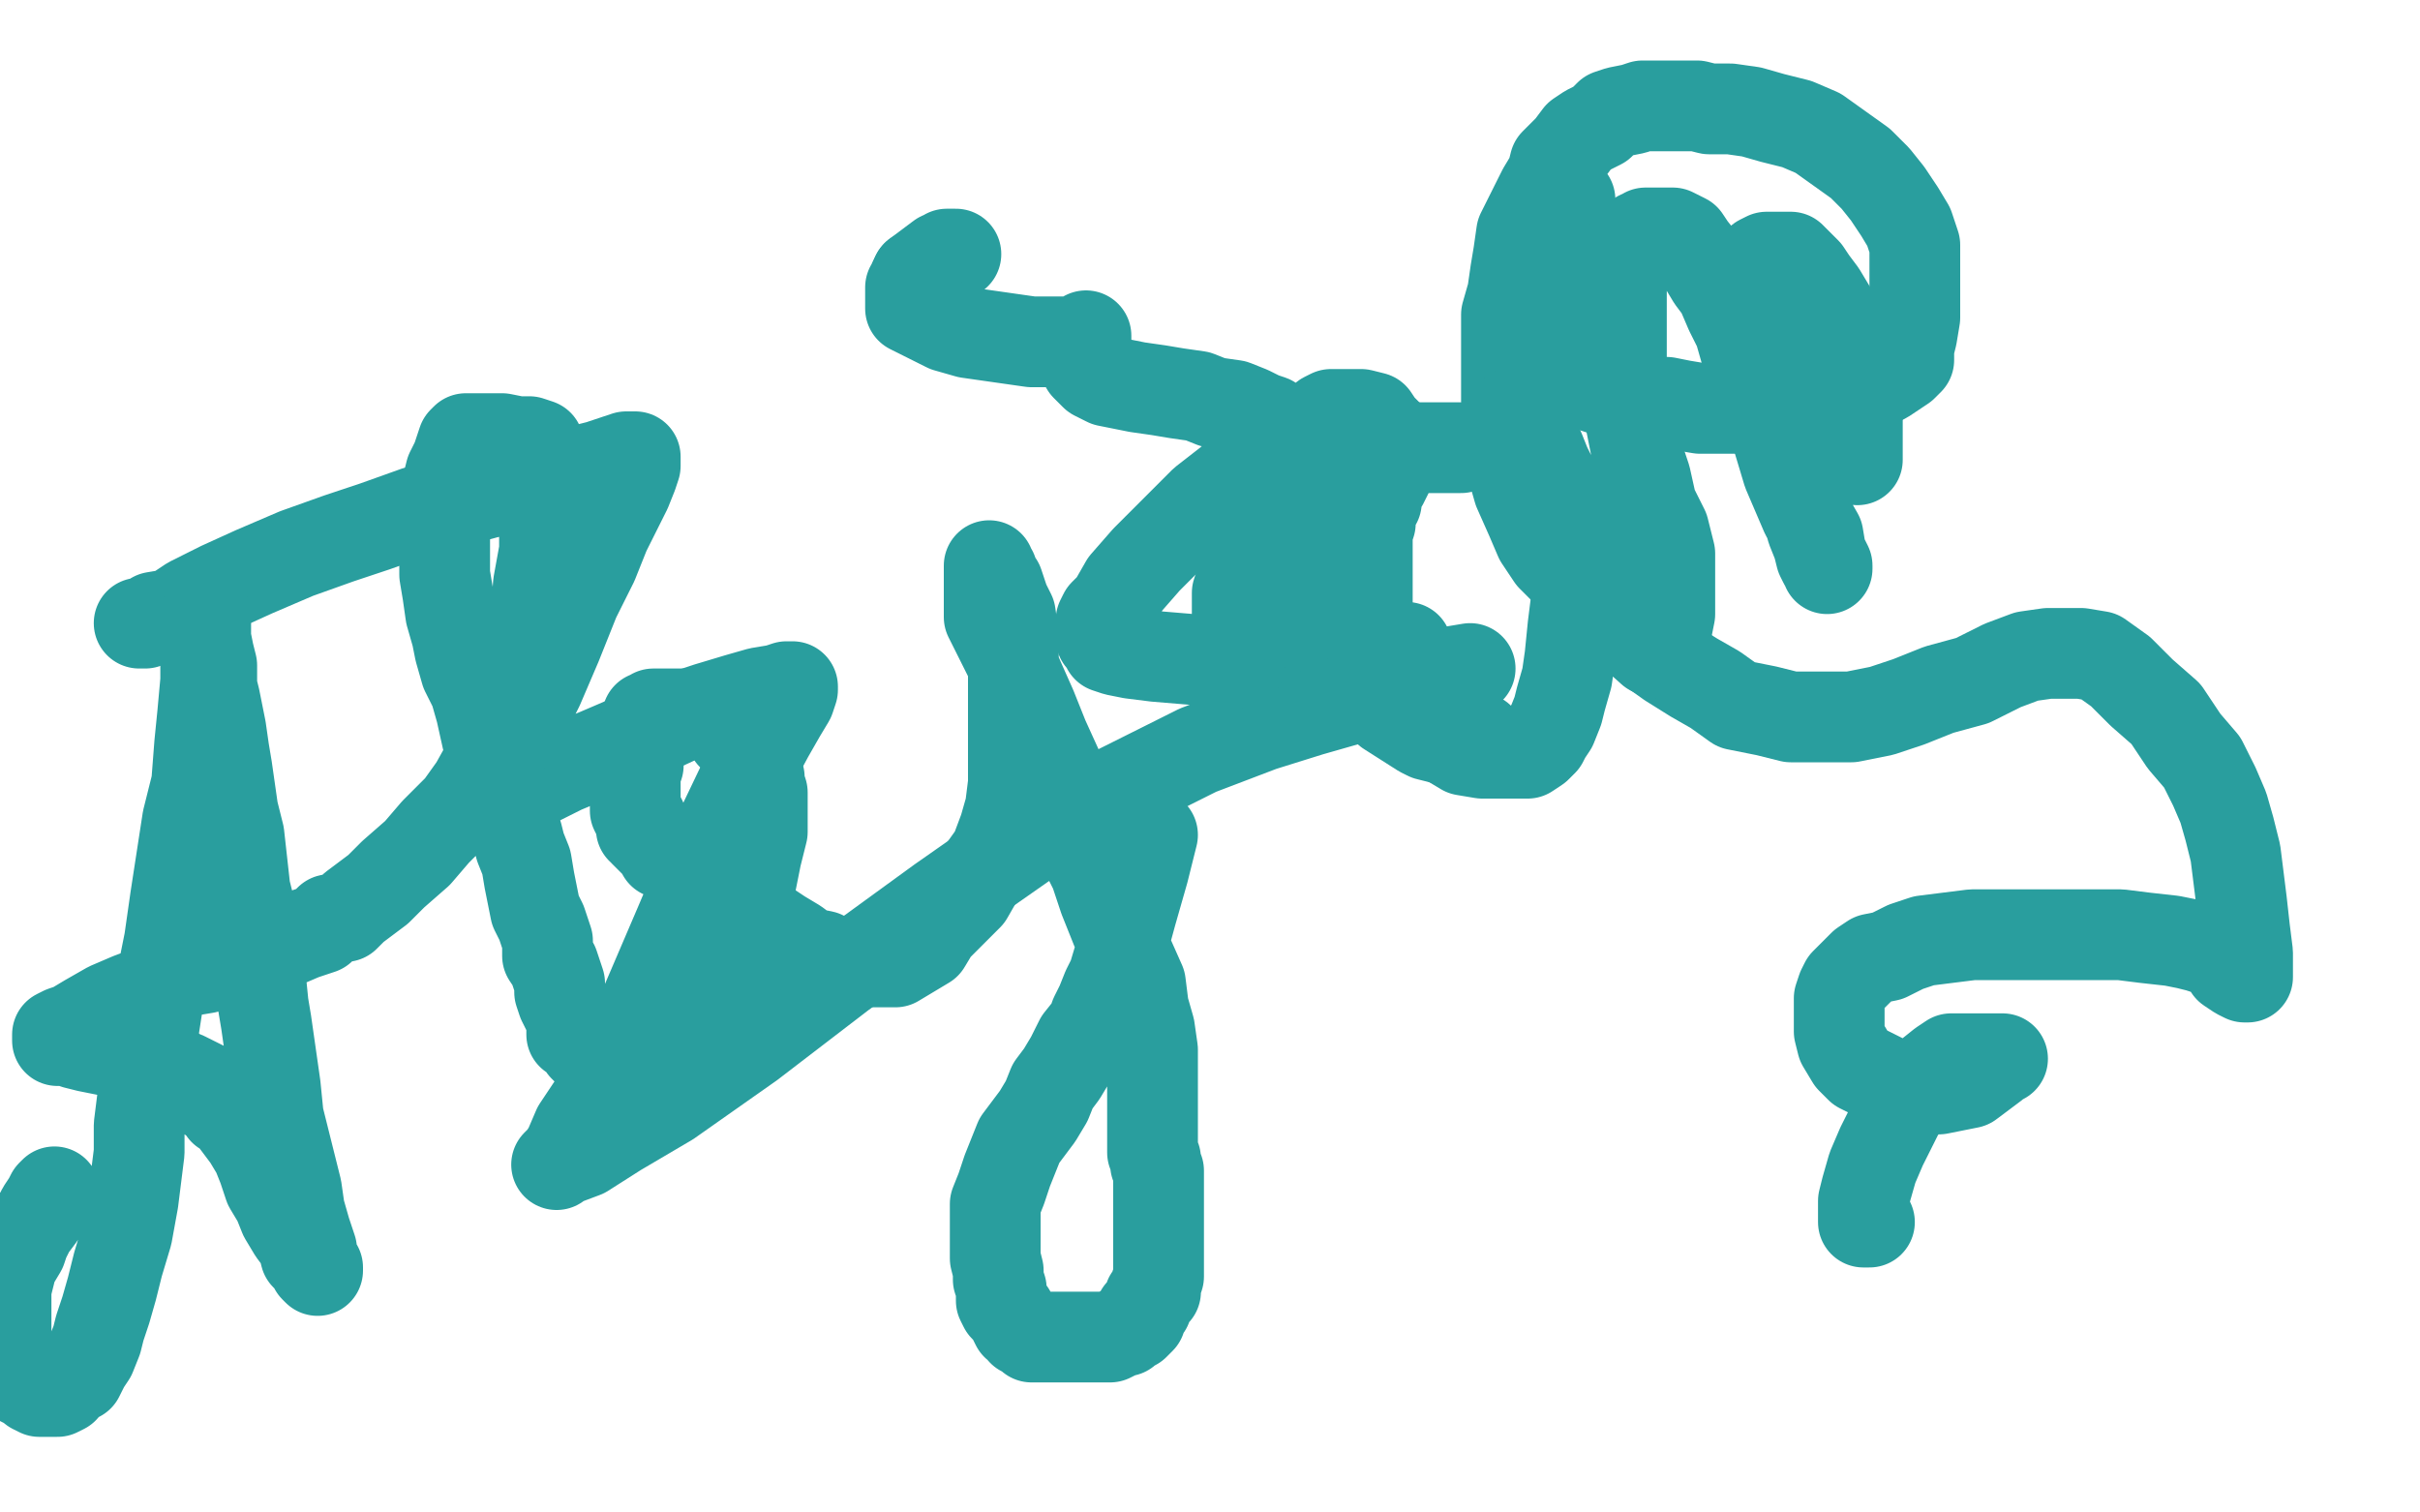
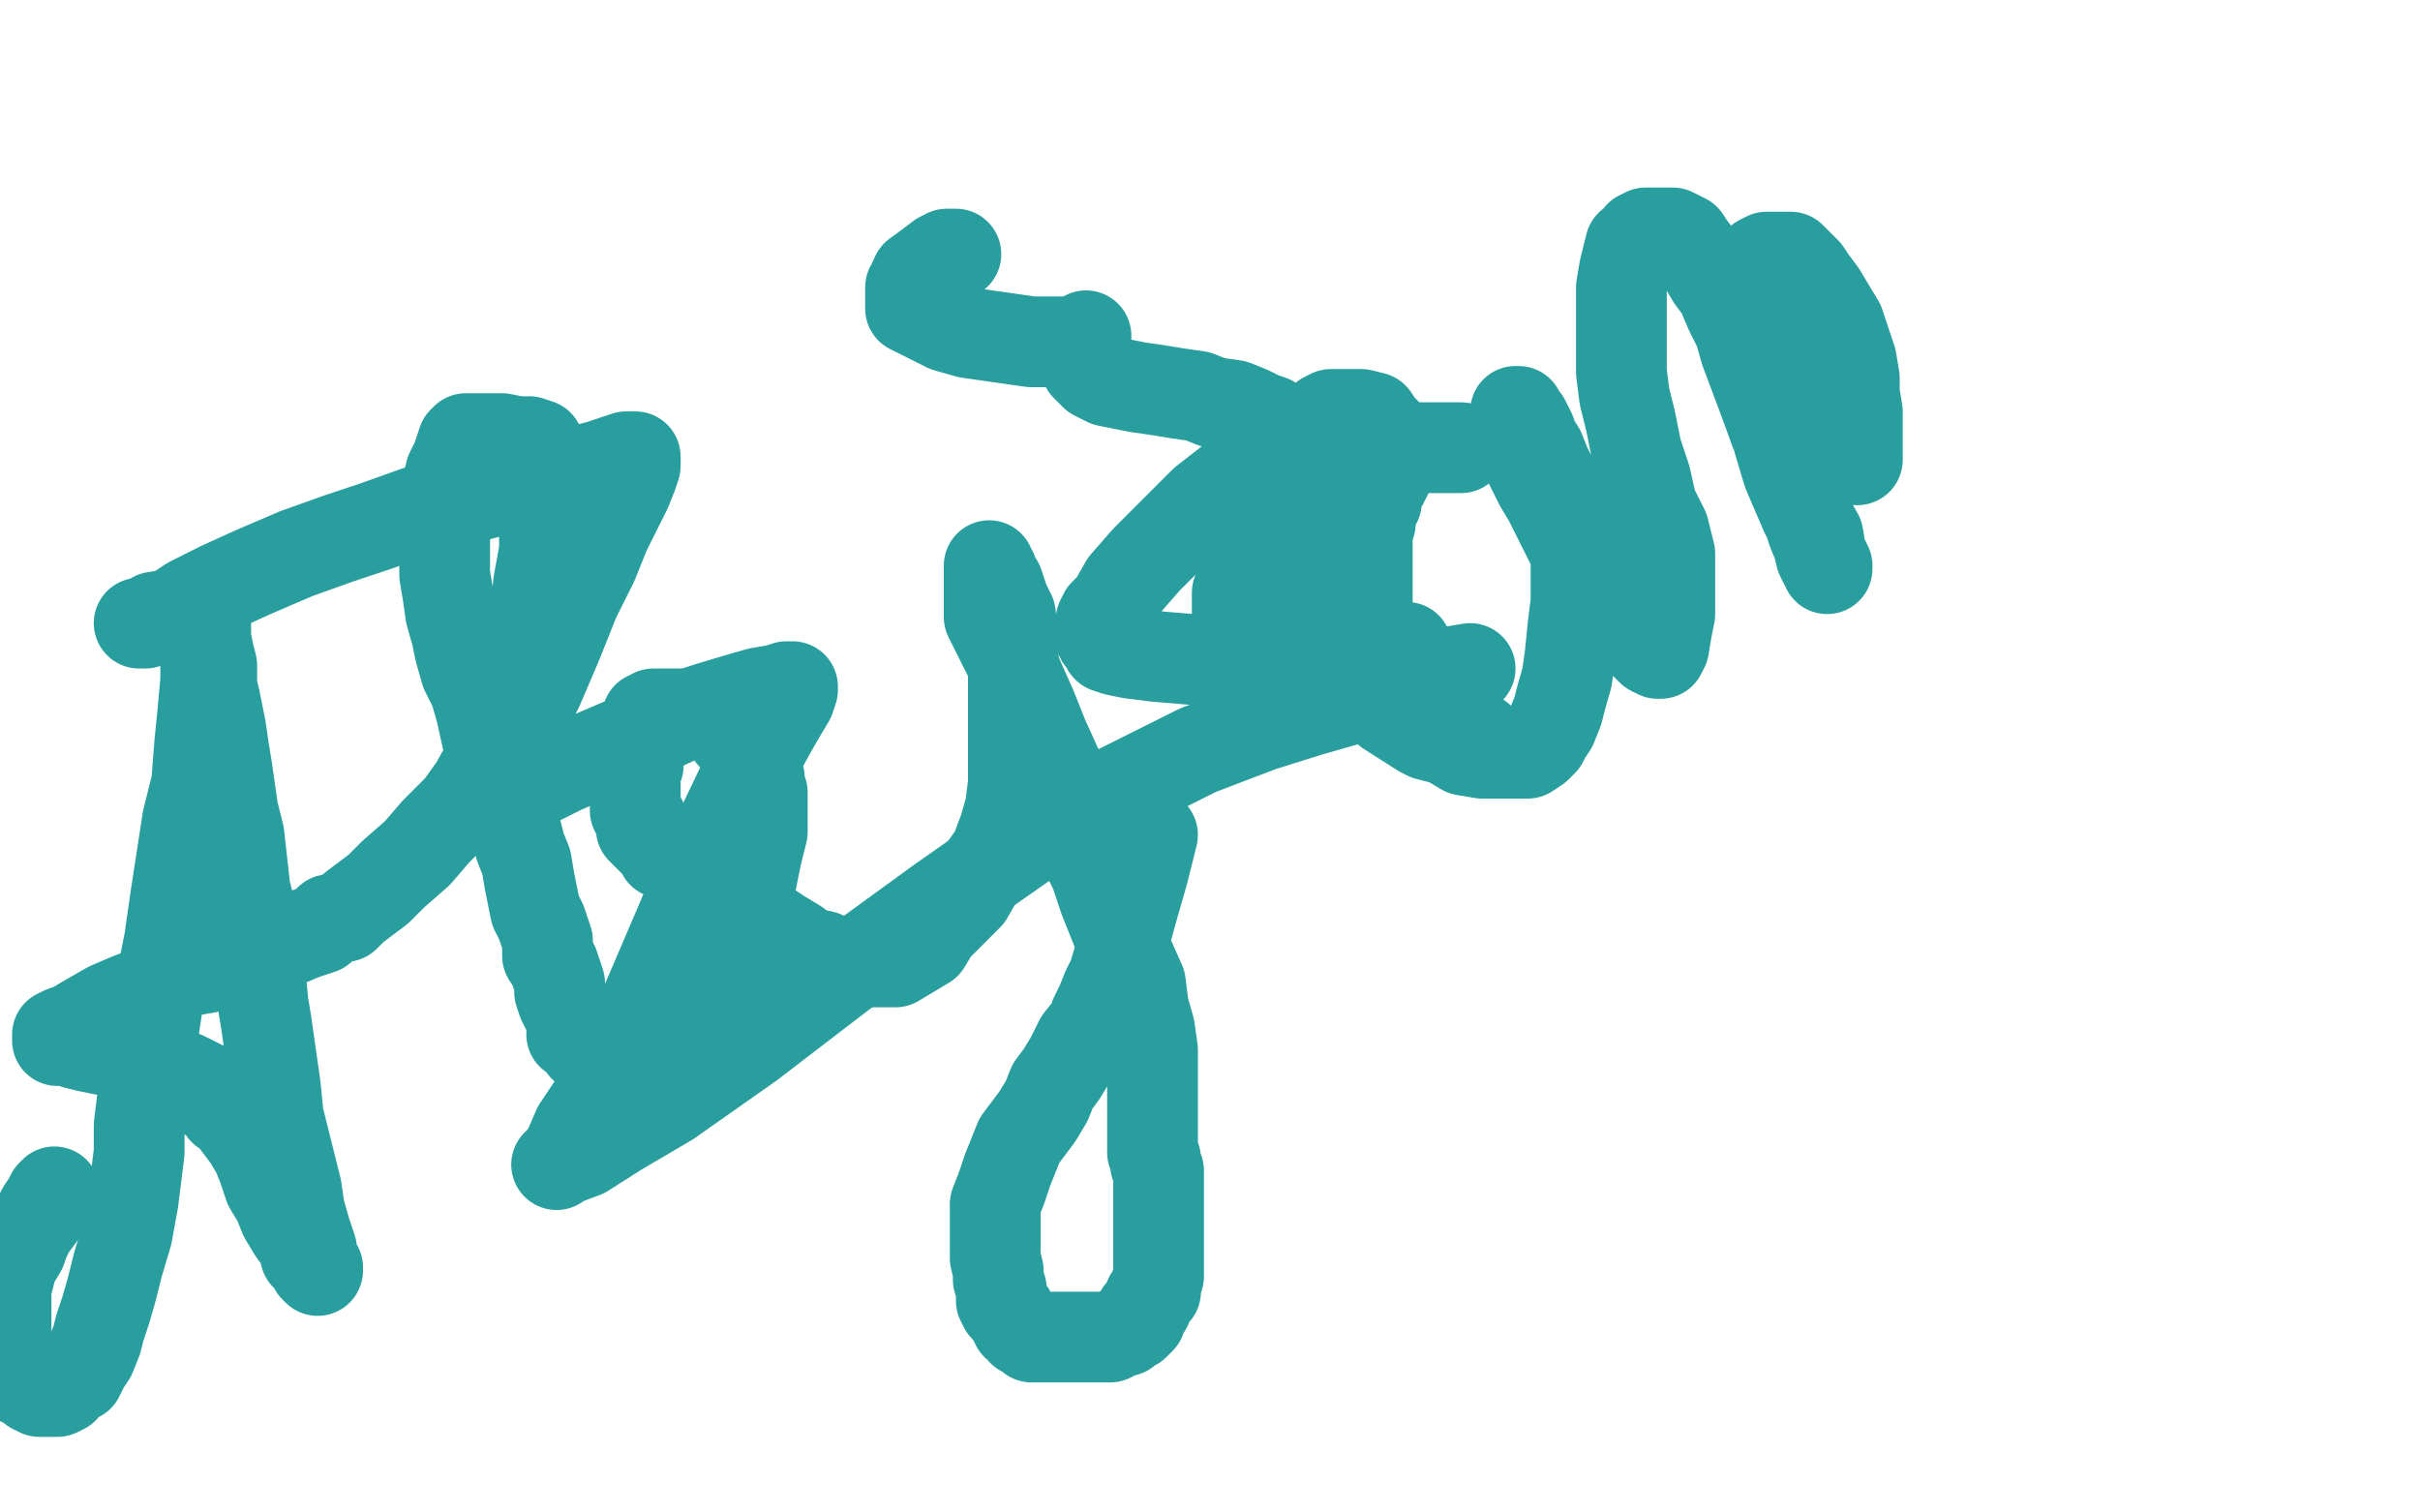
<svg xmlns="http://www.w3.org/2000/svg" width="800" height="500" version="1.1" style="stroke-antialiasing: false">
  <desc>This SVG has been created on https://colorillo.com/</desc>
  <rect x="0" y="0" width="800" height="500" style="fill: rgb(255,255,255); stroke-width:0" />
  <polyline points="316,84 315,84 315,84 313,84 313,84 312,85 312,85 311,85 311,85 303,91 303,91" style="fill: none; stroke: #299e9e; stroke-width: 30; stroke-linejoin: round; stroke-linecap: round; stroke-antialiasing: false; stroke-antialias: 0; opacity: 1.0" />
  <polyline points="303,91 302,93 302,95 301,95 301,96 301,98 301,99 301,100 301,102 303,103 307,105 313,108 320,110 327,111 334,112 341,113 346,113 350,113 353,113 356,113 357,113 358,112 359,112 359,111 359,112 359,113 359,114 359,115 359,116 359,117 359,118 359,120 359,121 360,122 362,124 366,126 371,127 376,128 383,129 389,130 396,131 401,133 408,134 413,136 417,138 420,139 421,140 421,141 421,142 421,143 420,146 414,152 407,159 398,166 388,176 379,185 372,193 368,200 365,203 364,205 364,206 364,207 364,208 364,209 364,211 365,212 366,214 369,215 374,216 382,217 394,218 406,218 420,218 435,218 447,218 456,217 461,216 463,216 464,215 465,215 465,214" style="fill: none; stroke: #299e9e; stroke-width: 30; stroke-linejoin: round; stroke-linecap: round; stroke-antialiasing: false; stroke-antialias: 0; opacity: 1.0" />
  <polyline points="46,206 48,206 48,206 51,204 51,204 57,203 57,203 63,199 63,199 73,194 73,194 84,189 84,189 98,183 98,183 112,178 112,178 124,174 124,174 138,169 150,166 161,163 171,161 180,158 190,156 198,154 204,152 207,151 209,151 210,151 210,152 210,154 209,157 207,162 204,168 200,176 196,186 190,198 184,213 178,227 173,237 168,247 164,254 161,260 161,263 159,265 159,266 160,266 162,265 168,263 176,259 186,254 198,249 212,243 225,237 234,234 244,231 251,229 257,228 260,227 261,227 262,227 262,228 261,231 258,236 254,243 247,256 236,279 225,305 213,333 204,351 197,364 191,373 188,380 186,383 185,384 184,385 185,384 193,381 204,374 221,364 248,345 278,322 311,298 341,277 370,261 396,248 417,240 433,235 447,231 456,228 466,226 474,223 480,222 486,221" style="fill: none; stroke: #299e9e; stroke-width: 30; stroke-linejoin: round; stroke-linecap: round; stroke-antialiasing: false; stroke-antialias: 0; opacity: 1.0" />
-   <polyline points="519,66 518,67 518,67 517,69 517,69 516,71 516,71 515,73 515,73 513,77 513,77 513,82 513,82 512,86 512,86 510,92 510,92 510,97 510,97 510,103 510,103 510,106 510,110 510,112 510,114 511,116 513,119 516,121 518,122 521,125 527,128 533,130 538,131 544,133 551,133 556,134 562,135 569,135 574,135 580,135 585,135 592,135 600,133 608,131 617,128 623,125 626,123 629,121 630,120 631,119 631,118 631,115 632,111 633,105 633,98 633,92 633,86 633,81 631,75 628,70 624,64 620,59 615,54 608,49 601,44 594,41 586,39 579,37 572,36 565,36 561,35 555,35 552,35 547,35 543,35 540,36 535,37 532,38 529,41 525,43 522,45 519,49 517,51 514,54 513,58 510,63 508,67 505,73 503,77 502,84 501,90 500,97 498,104 498,109 498,115 498,123 498,131 498,139 499,148 500,155 502,162 506,171 509,178 513,184 518,189 522,194 528,199 534,204 539,209 545,214 552,219 560,224 567,228 574,233 584,235 592,237 601,237 612,237 622,235 631,232 641,228 652,225 662,220 670,217 677,216 682,216 688,216 694,217 701,222 708,229 716,236 722,245 728,252 732,260 735,267 737,274 739,282 740,290 741,298 742,307 743,315 743,320 743,323 742,323 740,322 737,320 736,317 734,316 734,315 732,314 730,314 727,313 723,312 718,311 709,310 701,309 692,309 681,309 671,309 661,309 652,309 644,310 636,311 630,313 624,316 619,317 616,319 614,321 612,323 610,325 609,327 608,330 608,334 608,337 608,341 609,345 612,350 615,353 621,356 627,359 634,360 641,360 646,359 651,358 655,355 659,352 660,351 661,350 662,350 660,350 658,350 654,350 650,350 645,350 642,352 637,356 633,361 628,367 625,373 622,379 619,386 617,393 616,397 616,400 616,402 616,404 618,404" style="fill: none; stroke: #299e9e; stroke-width: 30; stroke-linejoin: round; stroke-linecap: round; stroke-antialiasing: false; stroke-antialias: 0; opacity: 1.0" />
  <polyline points="18,394 17,395 17,395 16,397 16,397 14,400 14,400 13,402 13,402 10,406 10,406 8,410 8,410 7,413 7,413 4,418 4,418 3,422 3,422 2,426 2,429 2,433 2,436 2,440 2,443 2,447 2,450 4,453 6,456 8,457 10,458 11,459 13,460 15,460 16,460 17,460 19,460 21,459 22,457 26,455 28,451 30,448 32,443 33,439 35,433 37,426 39,418 42,408 44,397 45,389 46,381 46,372 47,364 49,351 51,339 53,326 56,311 58,297 60,284 62,271 65,259 66,246 67,236 68,225 68,216 68,209 68,205 68,203 68,205 68,207 68,211 69,216 70,220 70,223 70,227 71,231 72,236 73,241 74,248 75,254 76,261 77,268 79,276 80,285 81,294 83,302 84,311 86,322 87,332 88,338 89,345 90,352 91,359 92,369 94,377 96,385 98,393 99,400 101,407 103,413 103,416 104,418 105,419 105,420 104,419 103,417 101,415 100,411 97,407 94,402 92,397 89,392 87,386 85,381 82,376 79,372 76,368 74,367 73,365 70,363 69,361 67,359 63,357 61,356 58,355 56,353 53,352 48,350 44,350 39,348 34,347 29,346 25,345 23,344 21,344 19,344 19,343 19,342 21,341 24,340 29,337 36,333 43,330 51,327 56,324 62,321 68,320 72,318 77,317 81,316 87,314 93,312 100,309 106,307 109,304 114,303 117,300 121,297 125,294 130,289 138,282 144,275 152,267 157,260 162,251 168,242 171,231 174,218 177,205 178,193 180,182 180,173 180,165 180,159 180,154 179,149 178,147 175,146 171,146 166,145 162,145 159,145 157,145 154,145 153,146 152,149 151,152 149,156 148,160 147,164 147,168 147,172 147,178 147,183 147,190 148,196 149,203 151,210 152,215 154,222 157,228 159,235 161,244 163,252 166,259 167,265 169,270 171,276 172,280 174,285 175,291 176,296 177,301 179,305 180,308 181,311 181,314 181,316 183,319 184,322 185,325 185,328 186,331 188,335 189,338 189,339 189,340 189,342 190,342 191,342 191,343 192,344 193,345 193,346 194,347 195,347 196,347 196,348 197,348 198,349 199,349 200,349 201,349 202,349 203,349 204,349 205,349 206,349 207,349 210,349 211,349 213,348 215,347 217,346 219,344 221,344 223,342 224,341 226,339 229,336 231,333 234,329 236,325 239,320 241,315 243,311 244,307 246,302 247,298 248,293 249,288 250,283 251,279 252,275 252,270 252,266 252,262 251,259 251,257 250,254 248,250 247,248 245,247 244,244 242,243 241,241 239,238 237,237 234,236 231,236 228,236 224,236 221,236 218,236 216,236 215,237 214,237 214,238 214,239 213,241 213,244 212,247 211,250 211,253 210,255 210,256 210,258 210,260 210,262 210,264 210,265 210,268 211,270 212,271 212,273 212,274 213,274 213,275 214,276 215,277 217,279 218,280 219,282 222,283 224,285 226,287 230,289 233,292 238,295 241,298 247,302 252,305 258,309 263,312 267,315 272,316 276,318 281,318 285,318 288,318 292,318 296,318 301,315 306,312 309,307 314,302 320,296 324,289 329,282 332,274 334,267 335,259 335,251 335,242 335,234 335,226 335,217 335,210 334,203 332,199 331,196 330,193 328,191 328,189 327,188 327,187 327,188 327,189 327,191 327,193 327,195 327,198 327,201 327,204 329,208 331,212 334,218 337,225 341,234 345,244 350,255 354,267 357,278 362,288 365,297 369,307 373,316 377,325 378,333 380,340 381,347 381,353 381,358 381,360 381,362 381,365 381,368 381,369 381,371 381,372 381,374 381,375 381,378 381,380 381,381 382,383 382,385 383,387 383,389 383,391 383,394 383,396 383,399 383,401 383,404 383,406 383,409 383,412 383,414 383,416 383,418 383,421 383,422 382,425 382,427 381,428 380,429 379,432 377,434 377,436 375,438 374,438 372,440 371,440 369,441 367,442 366,442 364,442 362,442 359,442 357,442 355,442 353,442 351,442 349,442 347,442 345,442 343,442 341,442 340,441 338,440 337,438 336,438 335,436 334,434 333,433 332,432 331,430 331,428 331,426 330,423 330,420 329,416 329,413 329,410 329,406 329,403 329,398 331,393 333,387 335,382 337,377 340,373 343,369 346,364 348,359 351,355 354,350 357,344 361,339 362,336 364,332 366,327 368,323 371,313 374,302 378,288 381,276" style="fill: none; stroke: #299e9e; stroke-width: 30; stroke-linejoin: round; stroke-linecap: round; stroke-antialiasing: false; stroke-antialias: 0; opacity: 1.0" />
  <polyline points="410,218 410,219 410,219" style="fill: none; stroke: #299e9e; stroke-width: 30; stroke-linejoin: round; stroke-linecap: round; stroke-antialiasing: false; stroke-antialias: 0; opacity: 1.0" />
  <polyline points="409,206 409,202 409,202 409,196 409,196 411,190 411,190 413,185 413,185 415,180 415,180 415,176 415,176 417,174 417,174 419,170 419,170 420,167 420,167 422,164 423,162 425,158 427,155 427,153 429,151 430,148 432,145 433,143 436,141 438,138 440,137 443,137 446,137 450,137 454,138 456,141 458,143 460,145 461,147 461,148 462,148 462,149 461,149 460,149 459,149 458,149 456,149 455,149 454,149 452,149 451,149 449,149 448,149 446,149 444,150 443,152 442,153 441,155 440,157 438,159 438,161 437,164 437,166 436,169 435,172 435,174 435,176 435,179 435,181 435,184 435,186 435,188 435,191 435,194 435,196 435,199 436,201 437,203 438,206 440,209 441,212 443,214 445,217 447,221 449,224 452,228 454,230 457,232 459,235 470,242 472,243 476,244 478,244 481,244 483,244 486,244 489,244" style="fill: none; stroke: #299e9e; stroke-width: 30; stroke-linejoin: round; stroke-linecap: round; stroke-antialiasing: false; stroke-antialias: 0; opacity: 1.0" />
  <polyline points="483,148 482,148 482,148 481,148 481,148 479,148 479,148 478,148 478,148 477,148 477,148 476,148 476,148 475,148 474,148 472,148 471,148 470,148 469,148 468,148 467,148 466,148 465,148 464,148 463,149 462,150 461,152 460,154 459,156 458,158 457,160 455,163 455,166 454,167 453,168 453,171 453,173 452,176 452,180 452,184 452,189 452,194 452,198 452,202 452,205 452,208 452,210 453,213 454,215 455,219 457,221 459,225 461,229 465,233 469,237 475,241 479,245 484,248 490,249 494,249 498,249 501,249 505,249 508,247 510,245 511,243 513,240 515,235 516,231 518,224 519,217 520,207 521,199 521,193 521,186 521,180 521,175 519,170 516,166 514,160 511,154 509,149 507,146 506,143 505,141 504,139 502,138 502,137 502,136 501,136 501,137 501,139 503,143 505,148 506,154 509,160 512,165 515,171 519,179 524,186 528,193 532,199 537,205 541,210 544,213 546,215 548,216 549,216 550,214 551,208 552,203 552,199 552,193 552,189 552,183 550,175 546,167 544,158 541,149 539,139 537,131 536,123 536,116 536,109 536,101 536,95 537,89 538,85 539,81 541,80 542,78 543,78 544,77 546,77 548,77 551,77 553,77 557,79 559,82 563,87 566,92 569,96 572,103 575,109 577,116 580,124 583,132 587,143 591,151 594,160 597,168 599,175 601,180 602,184 603,186 604,187 604,188 604,187 602,183 601,177 597,170 594,163 591,156 588,146 586,138 584,128 583,118 582,108 582,99 582,93 582,89 582,88 582,87 582,86 584,85 586,85 588,85 590,85 592,85 594,87 597,90 599,93 602,97 605,102 608,107 610,113 612,119 613,125 613,130 614,136 614,140 614,143 614,147 614,150 614,151 614,152" style="fill: none; stroke: #299e9e; stroke-width: 30; stroke-linejoin: round; stroke-linecap: round; stroke-antialiasing: false; stroke-antialias: 0; opacity: 1.0" />
</svg>